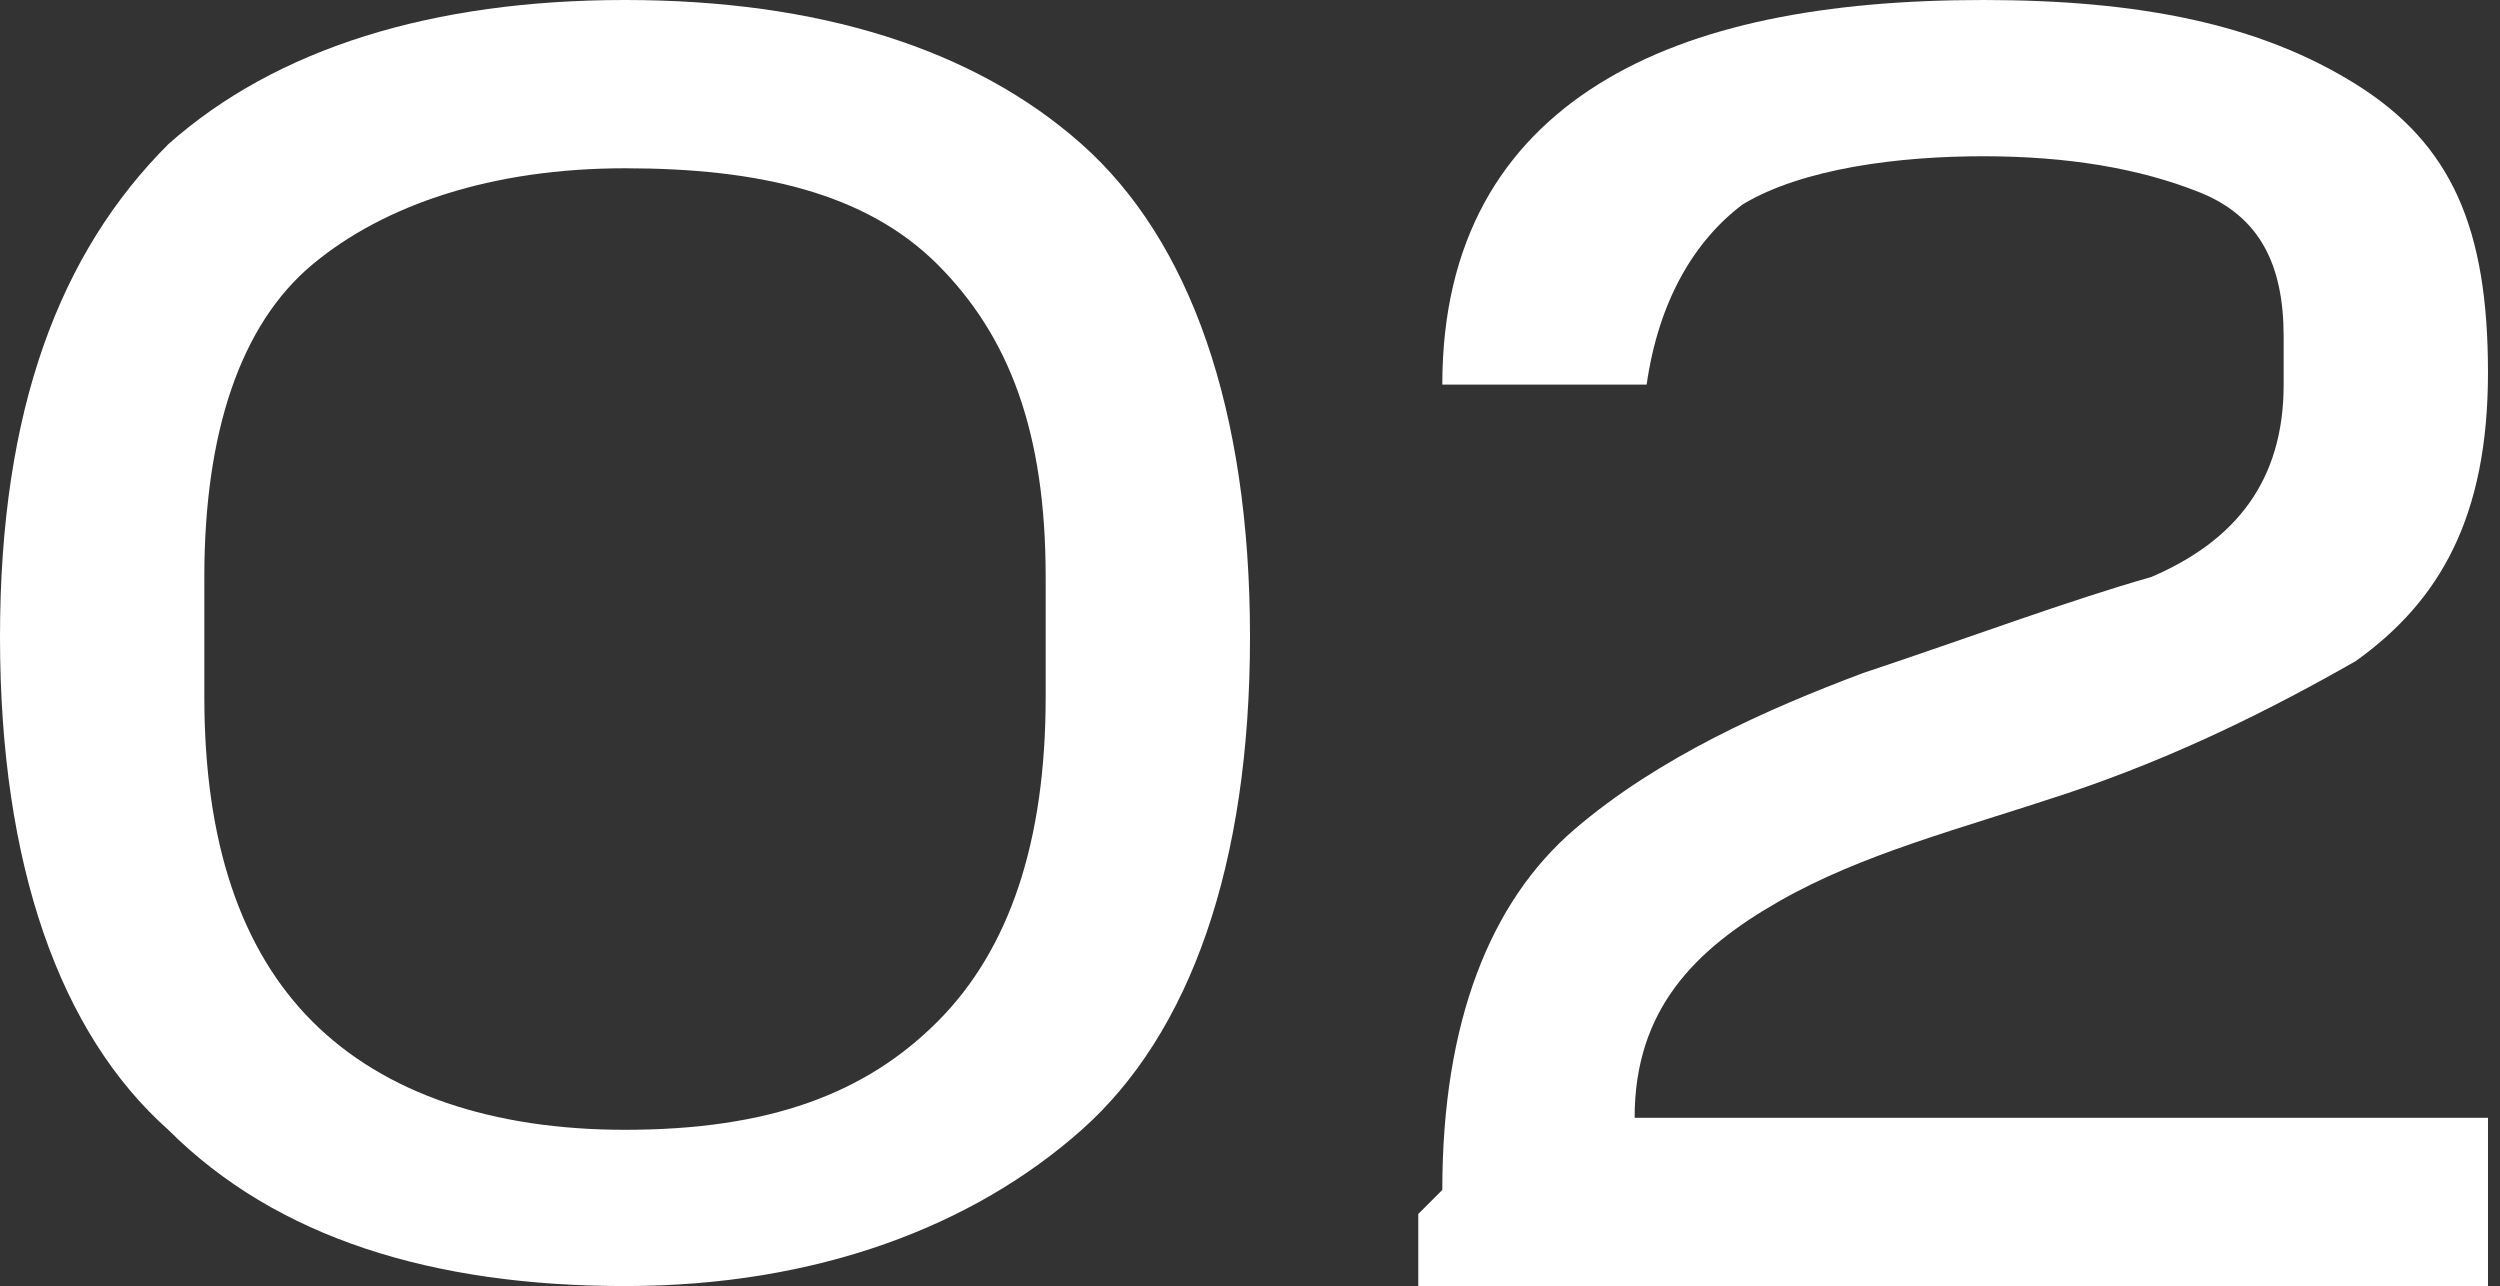
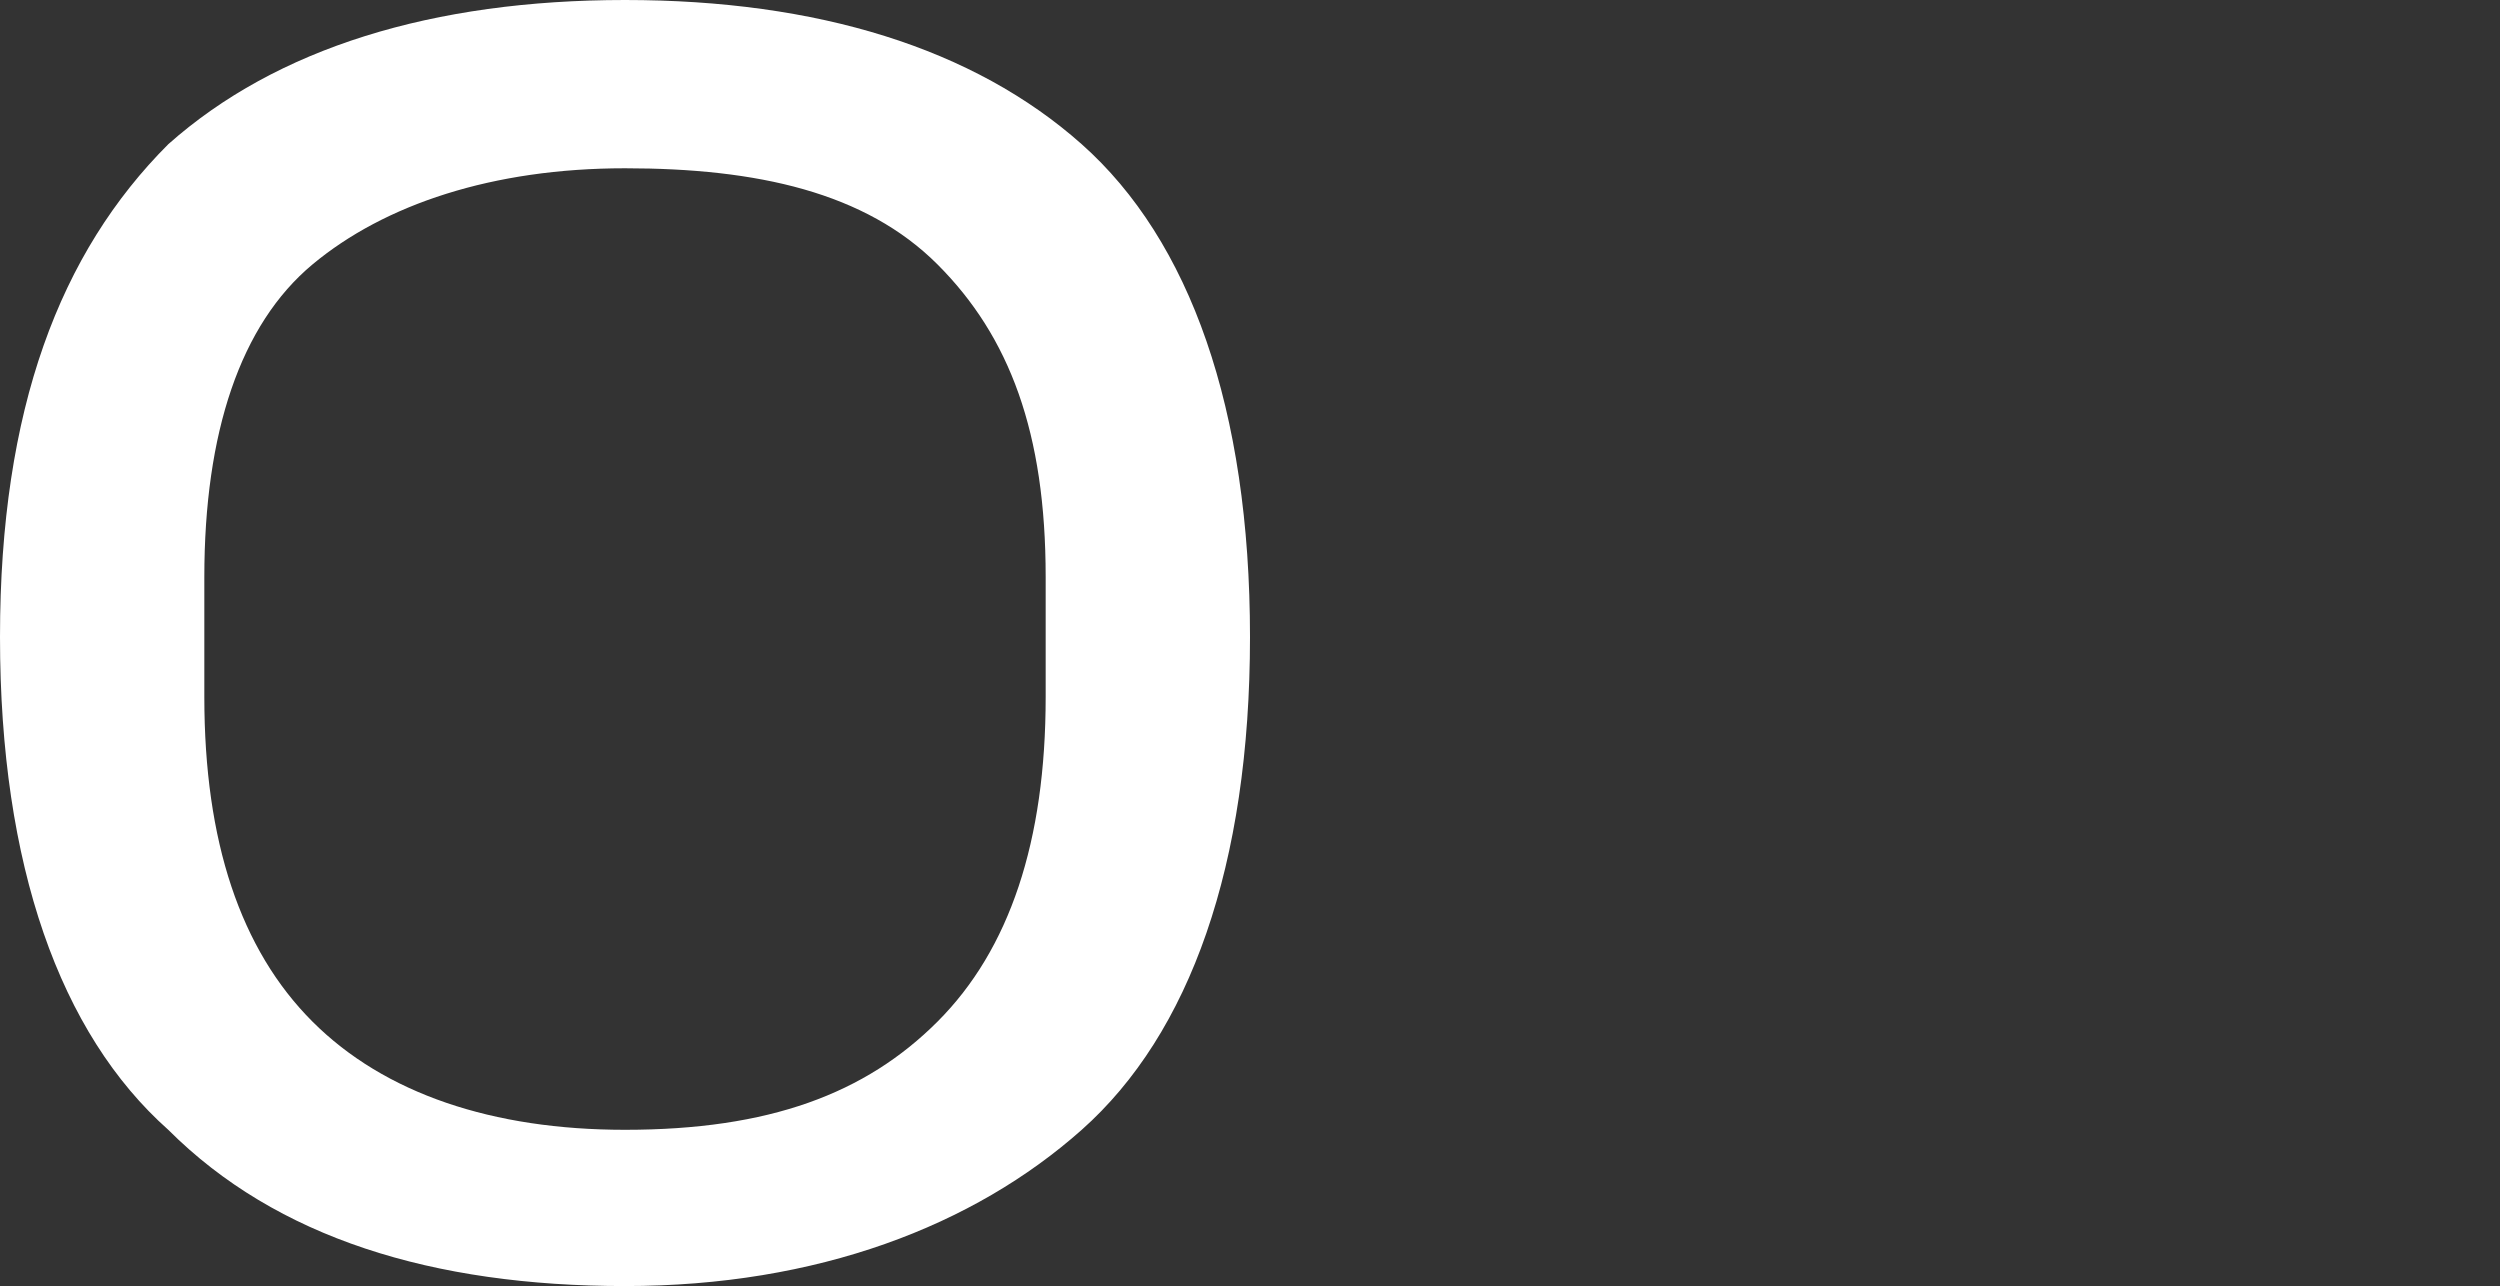
<svg xmlns="http://www.w3.org/2000/svg" id="_レイヤー_1" data-name="レイヤー_1" version="1.1" viewBox="0 0 20.8 10.7">
  <rect x="0" y="0" width="20.8" height="10.7" fill="#333333" stroke="none" />
  <defs>
    <style>
      .st0 {
        isolation: isolate;
      }

      .st1 {
        fill: #fff;
      }
    </style>
  </defs>
  <g id="_02" class="st0">
    <g class="st0">
      <path class="st1" d="M0,5.3C0,3.4.5,2.1,1.4,1.2c.9-.8,2.2-1.2,3.8-1.2s2.9.4,3.8,1.2c.9.8,1.4,2.2,1.4,4.1s-.5,3.3-1.4,4.1c-.9.8-2.2,1.3-3.8,1.3s-2.9-.4-3.8-1.3c-.9-.8-1.4-2.2-1.4-4.1ZM8.7,5.8v-1c0-1.2-.3-2-.9-2.6s-1.5-.8-2.6-.8-2,.3-2.6.8-.9,1.4-.9,2.6v1c0,1.2.3,2.1.9,2.7.6.6,1.5.9,2.6.9,1.2,0,2-.3,2.6-.9s.9-1.5.9-2.7Z" />
-       <path class="st1" d="M12,9.9c0-1.4.4-2.4,1.1-3s1.6-1,2.4-1.3c.9-.3,1.7-.6,2.4-.8.7-.3,1.1-.8,1.1-1.6v-.4c0-.6-.2-1-.7-1.2-.5-.2-1.1-.3-1.8-.3s-1.5.1-2,.4c-.4.3-.7.8-.8,1.5h-1.7c0-1.2.5-2,1.3-2.5s1.9-.7,3.2-.7,2.3.2,3.1.7,1.1,1.2,1.1,2.4-.4,1.9-1.1,2.4c-.7.4-1.5.8-2.4,1.1-.9.3-1.7.5-2.4.9s-1.2.9-1.2,1.8h7.1v1.4h-8.9v-.6Z" />
    </g>
  </g>
</svg>